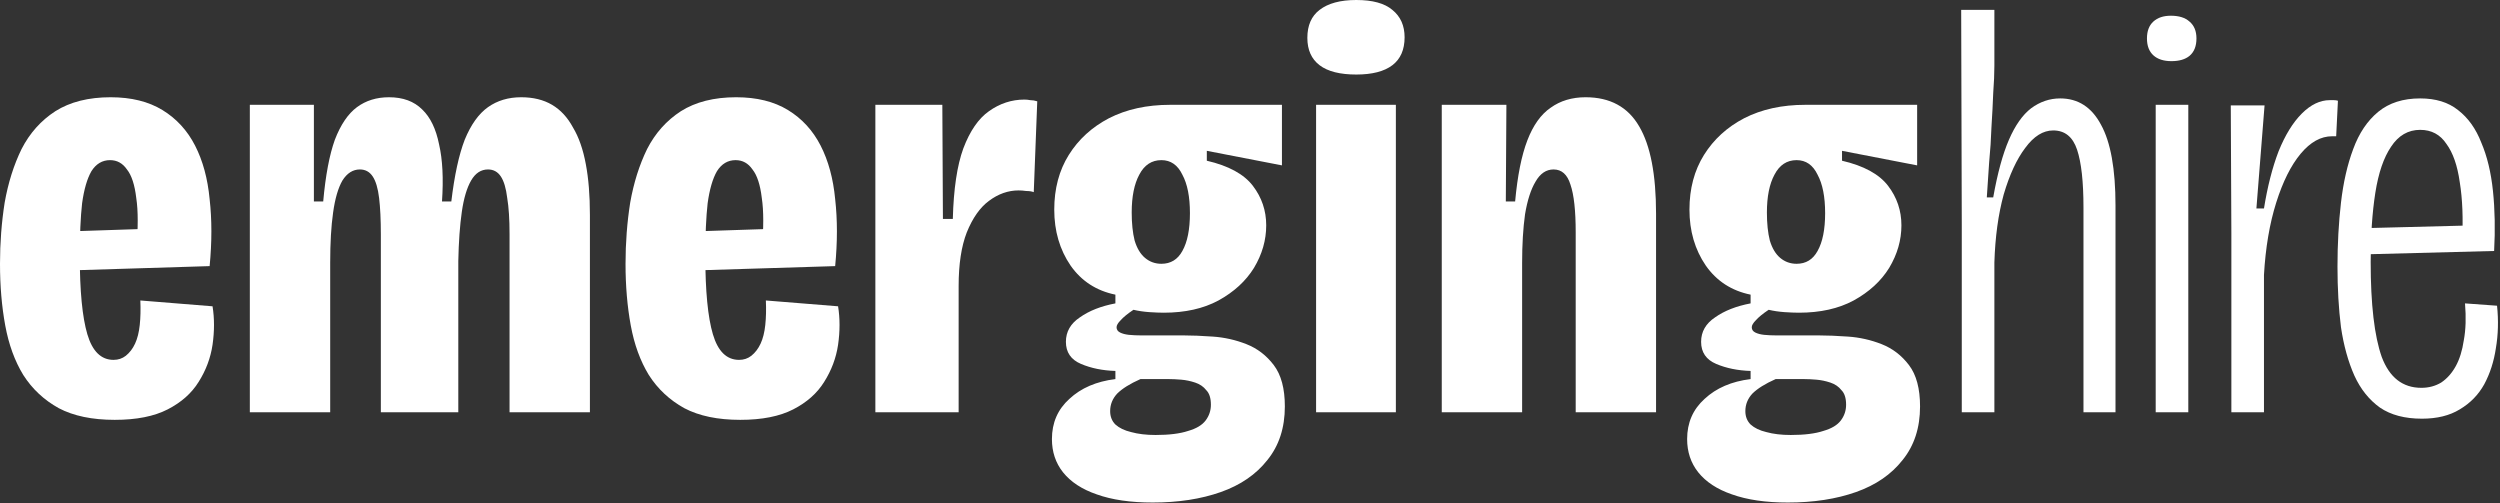
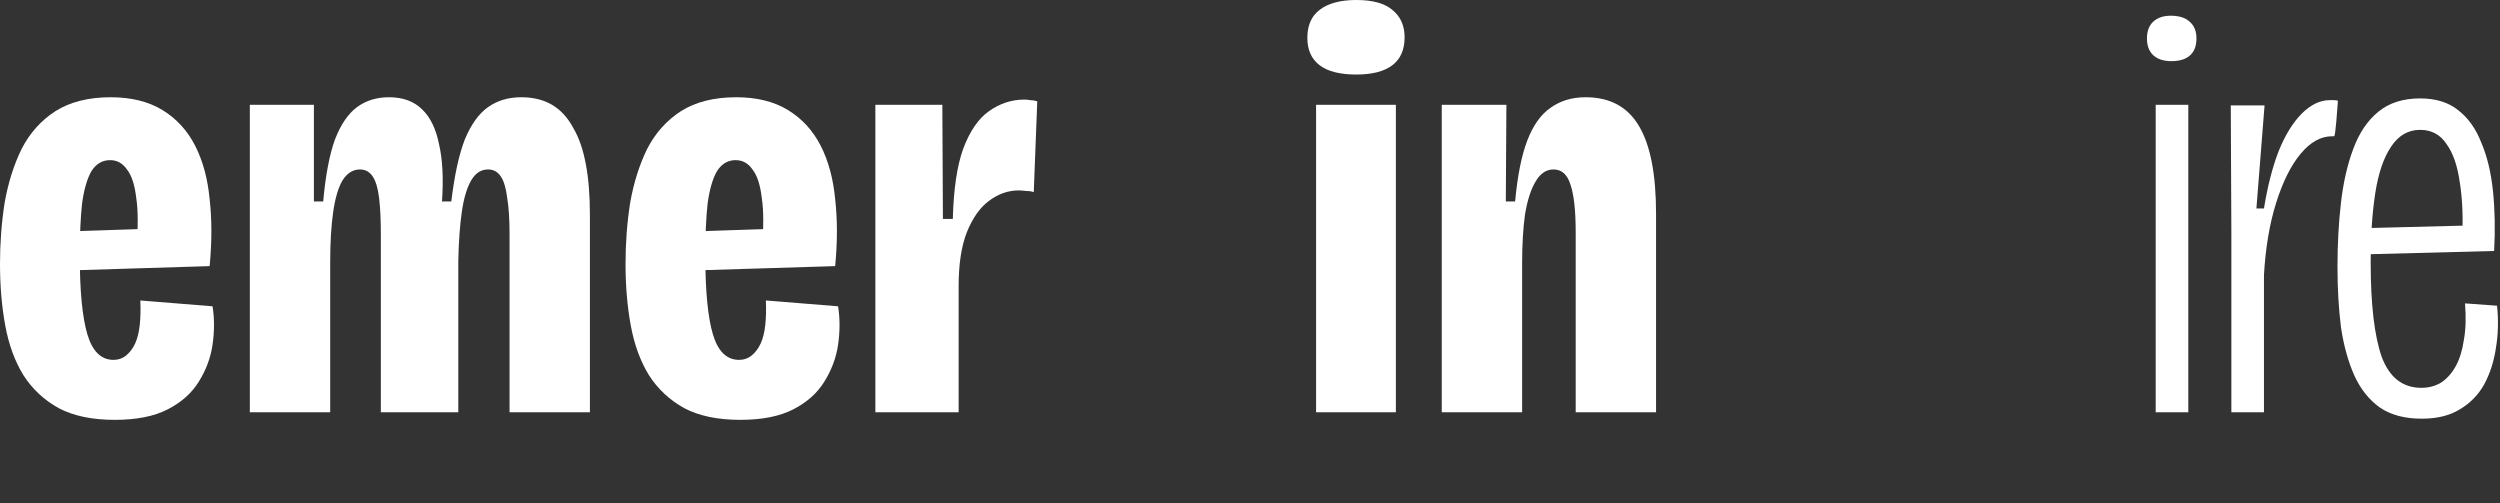
<svg xmlns="http://www.w3.org/2000/svg" width="745" height="150" viewBox="0 0 745 150" fill="none">
  <rect x="0" y="0" width="745" height="150" fill="#333333" stroke="none" />
  <path d="M34.185 125.115C27.476 125.115 21.923 123.958 17.526 121.645C13.13 119.215 9.602 115.918 6.941 111.753C4.396 107.589 2.603 102.672 1.562 97.003C0.521 91.335 0 85.203 0 78.609C0 72.362 0.463 66.288 1.388 60.388C2.429 54.488 4.107 49.167 6.421 44.424C8.85 39.681 12.205 35.921 16.485 33.144C20.881 30.368 26.377 28.98 32.971 28.98C39.102 28.98 44.25 30.252 48.415 32.797C52.58 35.342 55.819 38.871 58.133 43.383C60.446 47.894 61.892 53.216 62.471 59.347C63.165 65.479 63.165 72.131 62.471 79.303L17.353 80.691V69.065L43.556 68.197L40.606 74.444C41.184 67.966 41.184 62.818 40.606 59C40.143 55.067 39.218 52.233 37.83 50.497C36.557 48.646 34.88 47.721 32.797 47.721C30.483 47.721 28.633 48.82 27.244 51.018C25.972 53.216 25.046 56.397 24.468 60.562C24.005 64.727 23.774 69.933 23.774 76.18C23.774 86.707 24.526 94.516 26.029 99.606C27.533 104.696 30.136 107.242 33.838 107.242C35.227 107.242 36.441 106.837 37.483 106.027C38.639 105.101 39.565 103.887 40.259 102.383C40.953 100.879 41.416 99.028 41.647 96.83C41.879 94.632 41.936 92.202 41.821 89.541L63.339 91.277C63.917 94.863 63.917 98.681 63.339 102.73C62.76 106.663 61.372 110.365 59.174 113.836C57.091 117.191 54.026 119.909 49.977 121.992C45.928 124.074 40.664 125.115 34.185 125.115Z" fill="white" />
  <path d="M74.451 122.859V31.235H93.54V60.041H96.316C97.01 52.29 98.167 46.159 99.787 41.647C101.522 37.135 103.72 33.896 106.381 31.93C109.041 29.963 112.223 28.98 115.925 28.98C120.09 28.98 123.387 30.194 125.816 32.624C128.245 34.937 129.923 38.408 130.848 43.035C131.89 47.547 132.179 53.216 131.716 60.041H134.493C135.418 52.29 136.748 46.159 138.484 41.647C140.335 37.135 142.648 33.896 145.425 31.93C148.201 29.963 151.498 28.98 155.316 28.98C158.902 28.98 161.968 29.732 164.513 31.235C167.058 32.739 169.141 34.995 170.76 38.003C172.496 40.895 173.768 44.539 174.578 48.935C175.388 53.216 175.793 58.248 175.793 64.033V122.859H151.846V69.759C151.846 65.363 151.614 61.777 151.151 59C150.804 56.108 150.168 53.968 149.243 52.58C148.317 51.191 147.045 50.497 145.425 50.497C143.343 50.497 141.665 51.596 140.393 53.794C139.12 55.992 138.195 59.116 137.616 63.165C137.038 67.214 136.691 72.073 136.575 77.741V122.859H113.495V69.933C113.495 65.537 113.322 61.892 112.975 59C112.628 56.108 111.991 53.968 111.066 52.58C110.14 51.191 108.868 50.497 107.248 50.497C105.166 50.497 103.431 51.596 102.042 53.794C100.77 55.992 99.844 59.174 99.266 63.338C98.688 67.388 98.398 72.362 98.398 78.262V122.859H74.451Z" fill="white" />
  <path d="M220.595 125.115C213.885 125.115 208.332 123.958 203.936 121.645C199.54 119.215 196.011 115.918 193.35 111.753C190.805 107.589 189.012 102.672 187.971 97.003C186.93 91.335 186.409 85.203 186.409 78.609C186.409 72.362 186.872 66.288 187.797 60.388C188.839 54.488 190.516 49.167 192.83 44.424C195.259 39.681 198.614 35.921 202.895 33.144C207.291 30.368 212.786 28.98 219.38 28.98C225.511 28.98 230.659 30.252 234.824 32.797C238.989 35.342 242.228 38.871 244.542 43.383C246.855 47.894 248.302 53.216 248.88 59.347C249.574 65.479 249.574 72.131 248.88 79.303L203.762 80.691V69.065L229.965 68.197L227.015 74.444C227.594 67.966 227.594 62.818 227.015 59C226.552 55.067 225.627 52.233 224.239 50.497C222.966 48.646 221.289 47.721 219.206 47.721C216.893 47.721 215.042 48.82 213.653 51.018C212.381 53.216 211.455 56.397 210.877 60.562C210.414 64.727 210.183 69.933 210.183 76.18C210.183 86.707 210.935 94.516 212.439 99.606C213.943 104.696 216.546 107.242 220.248 107.242C221.636 107.242 222.85 106.837 223.892 106.027C225.049 105.101 225.974 103.887 226.668 102.383C227.362 100.879 227.825 99.028 228.056 96.83C228.288 94.632 228.346 92.202 228.23 89.541L249.748 91.277C250.326 94.863 250.326 98.681 249.748 102.73C249.169 106.663 247.781 110.365 245.583 113.836C243.501 117.191 240.435 119.909 236.386 121.992C232.337 124.074 227.073 125.115 220.595 125.115Z" fill="white" />
  <path d="M260.86 122.859V31.235H280.816L280.99 65.247H283.94C284.171 56.339 285.212 49.34 287.063 44.25C289.03 39.044 291.575 35.342 294.699 33.144C297.938 30.831 301.466 29.674 305.284 29.674C305.862 29.674 306.441 29.732 307.019 29.847C307.713 29.847 308.408 29.963 309.102 30.194L308.06 57.265C307.482 57.033 306.73 56.918 305.805 56.918C304.995 56.802 304.243 56.744 303.549 56.744C300.425 56.744 297.475 57.785 294.699 59.868C292.038 61.834 289.84 64.958 288.105 69.239C286.485 73.403 285.675 78.725 285.675 85.203V122.859H260.86Z" fill="white" />
-   <path d="M343.495 149.756C336.9 149.756 331.347 148.947 326.836 147.327C322.44 145.823 319.085 143.625 316.771 140.733C314.573 137.956 313.474 134.659 313.474 130.842C313.474 125.983 315.209 121.992 318.68 118.868C322.15 115.629 326.72 113.662 332.389 112.968V110.539C328.571 110.423 325.158 109.729 322.15 108.456C319.142 107.184 317.639 104.986 317.639 101.862C317.639 98.854 319.027 96.425 321.803 94.574C324.58 92.607 328.108 91.219 332.389 90.409V87.806C326.72 86.649 322.266 83.757 319.027 79.13C315.788 74.386 314.168 68.834 314.168 62.471C314.168 56.224 315.614 50.786 318.506 46.159C321.398 41.532 325.39 37.887 330.48 35.227C335.686 32.566 341.759 31.235 348.7 31.235H382.018V49.282L359.633 44.944V47.894C366.111 49.398 370.681 51.886 373.342 55.356C376.002 58.827 377.333 62.76 377.333 67.156C377.333 71.552 376.118 75.775 373.689 79.824C371.259 83.757 367.731 86.996 363.103 89.541C358.592 91.971 353.154 93.186 346.792 93.186C345.635 93.186 344.189 93.128 342.453 93.012C340.834 92.896 339.272 92.665 337.768 92.318C336.033 93.475 334.76 94.516 333.95 95.442C333.141 96.251 332.736 96.945 332.736 97.524C332.736 98.218 333.083 98.739 333.777 99.086C334.471 99.433 335.339 99.664 336.38 99.78C337.537 99.895 338.809 99.953 340.197 99.953H352.865C355.179 99.953 358.013 100.069 361.368 100.3C364.839 100.532 368.194 101.284 371.433 102.556C374.672 103.829 377.391 105.911 379.589 108.803C381.787 111.695 382.886 115.802 382.886 121.124C382.886 127.487 381.151 132.808 377.68 137.089C374.325 141.369 369.698 144.55 363.798 146.633C357.897 148.715 351.13 149.756 343.495 149.756ZM344.362 129.627C348.411 129.627 351.65 129.222 354.08 128.412C356.509 127.718 358.245 126.677 359.286 125.289C360.327 123.9 360.848 122.339 360.848 120.603C360.848 118.637 360.385 117.191 359.459 116.265C358.649 115.224 357.55 114.472 356.162 114.009C354.774 113.546 353.386 113.257 351.997 113.142C350.609 113.026 349.395 112.968 348.353 112.968H339.85C336.727 114.356 334.413 115.802 332.909 117.306C331.521 118.81 330.827 120.546 330.827 122.512C330.827 124.132 331.347 125.462 332.389 126.503C333.545 127.545 335.107 128.297 337.074 128.759C339.156 129.338 341.586 129.627 344.362 129.627ZM346.097 78.609C348.874 78.609 350.956 77.337 352.345 74.791C353.848 72.131 354.6 68.371 354.6 63.512C354.6 58.653 353.848 54.836 352.345 52.059C350.956 49.167 348.874 47.721 346.097 47.721C343.205 47.721 341.007 49.167 339.503 52.059C337.999 54.836 337.247 58.595 337.247 63.338C337.247 66.578 337.537 69.354 338.115 71.668C338.809 73.982 339.85 75.717 341.239 76.874C342.627 78.031 344.246 78.609 346.097 78.609Z" fill="white" />
  <path d="M392.194 122.859V31.235H415.968V122.859H392.194ZM404.168 22.212C399.309 22.212 395.665 21.286 393.235 19.435C390.806 17.584 389.591 14.866 389.591 11.279C389.591 7.577 390.806 4.801 393.235 2.95C395.78 0.983 399.424 0 404.168 0C409.026 0 412.613 0.983 414.927 2.95C417.356 4.917 418.571 7.635 418.571 11.106C418.571 14.808 417.356 17.584 414.927 19.435C412.497 21.286 408.911 22.212 404.168 22.212Z" fill="white" />
  <path d="M429.645 122.859V31.235H448.907L448.734 60.041H451.51C452.204 52.406 453.419 46.333 455.154 41.821C456.89 37.309 459.203 34.07 462.095 32.103C464.988 30.021 468.458 28.98 472.507 28.98C479.796 28.98 485.117 31.872 488.472 37.656C491.827 43.325 493.504 52.001 493.504 63.685V122.859H469.557V69.239C469.557 62.76 469.037 58.017 467.995 55.009C467.07 52.001 465.393 50.497 462.963 50.497C460.765 50.497 458.972 51.712 457.584 54.141C456.195 56.455 455.154 59.694 454.46 63.859C453.882 68.024 453.592 72.883 453.592 78.436V122.859H429.645Z" fill="white" />
-   <path d="M532.785 149.756C526.19 149.756 520.637 148.947 516.126 147.327C511.73 145.823 508.375 143.625 506.061 140.733C503.863 137.956 502.764 134.659 502.764 130.842C502.764 125.983 504.499 121.992 507.97 118.868C511.44 115.629 516.01 113.662 521.679 112.968V110.539C517.861 110.423 514.448 109.729 511.44 108.456C508.433 107.184 506.929 104.986 506.929 101.862C506.929 98.854 508.317 96.425 511.093 94.574C513.87 92.607 517.398 91.219 521.679 90.409V87.806C516.01 86.649 511.556 83.757 508.317 79.13C505.078 74.386 503.458 68.834 503.458 62.471C503.458 56.224 504.904 50.786 507.796 46.159C510.688 41.532 514.68 37.887 519.77 35.227C524.976 32.566 531.049 31.235 537.99 31.235H571.308V49.282L548.923 44.944V47.894C555.401 49.398 559.971 51.886 562.632 55.356C565.293 58.827 566.623 62.76 566.623 67.156C566.623 71.552 565.408 75.775 562.979 79.824C560.549 83.757 557.021 86.996 552.393 89.541C547.882 91.971 542.444 93.186 536.082 93.186C534.925 93.186 533.479 93.128 531.743 93.012C530.124 92.896 528.562 92.665 527.058 92.318C525.323 93.475 524.05 94.516 523.24 95.442C522.431 96.251 522.026 96.945 522.026 97.524C522.026 98.218 522.373 98.739 523.067 99.086C523.761 99.433 524.629 99.664 525.67 99.78C526.827 99.895 528.099 99.953 529.487 99.953H542.155C544.469 99.953 547.303 100.069 550.658 100.3C554.129 100.532 557.484 101.284 560.723 102.556C563.962 103.829 566.681 105.911 568.879 108.803C571.077 111.695 572.176 115.802 572.176 121.124C572.176 127.487 570.441 132.808 566.97 137.089C563.615 141.369 558.988 144.55 553.088 146.633C547.188 148.715 540.42 149.756 532.785 149.756ZM533.652 129.627C537.701 129.627 540.94 129.222 543.37 128.412C545.799 127.718 547.535 126.677 548.576 125.289C549.617 123.9 550.138 122.339 550.138 120.603C550.138 118.637 549.675 117.191 548.749 116.265C547.94 115.224 546.841 114.472 545.452 114.009C544.064 113.546 542.676 113.257 541.288 113.142C539.899 113.026 538.685 112.968 537.643 112.968H529.14C526.017 114.356 523.703 115.802 522.199 117.306C520.811 118.81 520.117 120.546 520.117 122.512C520.117 124.132 520.637 125.462 521.679 126.503C522.836 127.545 524.397 128.297 526.364 128.759C528.446 129.338 530.876 129.627 533.652 129.627ZM535.388 78.609C538.164 78.609 540.246 77.337 541.635 74.791C543.139 72.131 543.89 68.371 543.89 63.512C543.89 58.653 543.139 54.836 541.635 52.059C540.246 49.167 538.164 47.721 535.388 47.721C532.495 47.721 530.297 49.167 528.793 52.059C527.289 54.836 526.537 58.595 526.537 63.338C526.537 66.578 526.827 69.354 527.405 71.668C528.099 73.982 529.14 75.717 530.529 76.874C531.917 78.031 533.537 78.609 535.388 78.609Z" fill="white" />
-   <path d="M584.608 122.859V66.809L584.434 2.95H594.325V19.609C594.325 21.923 594.21 24.641 593.978 27.765C593.863 30.888 593.689 34.243 593.458 37.83C593.342 41.3 593.111 44.829 592.764 48.415C592.532 52.001 592.301 55.472 592.069 58.827H593.978C595.251 51.654 596.813 45.928 598.664 41.647C600.515 37.367 602.713 34.243 605.258 32.277C607.918 30.31 610.811 29.327 613.934 29.327C619.256 29.327 623.305 31.93 626.081 37.135C628.973 42.341 630.42 50.382 630.42 61.256V122.859H620.875V61.777C620.875 54.141 620.239 48.415 618.967 44.597C617.694 40.779 615.322 38.871 611.852 38.871C608.844 38.871 606.068 40.606 603.522 44.077C600.977 47.431 598.837 52.059 597.102 57.959C595.482 63.859 594.557 70.627 594.325 78.262V122.859H584.608Z" fill="white" />
  <path d="M642.397 122.859V31.235H652.115V122.859H642.397ZM647.083 18.221C644.769 18.221 642.976 17.642 641.703 16.485C640.431 15.329 639.794 13.651 639.794 11.453C639.794 9.255 640.431 7.577 641.703 6.421C642.976 5.264 644.711 4.685 646.909 4.685C649.338 4.685 651.189 5.264 652.462 6.421C653.85 7.577 654.544 9.255 654.544 11.453C654.544 13.767 653.85 15.502 652.462 16.659C651.189 17.7 649.396 18.221 647.083 18.221Z" fill="white" />
-   <path d="M664.947 122.859V69.585L664.773 31.409H674.838L672.408 62.124H674.664C675.705 55.645 677.152 49.977 679.003 45.118C680.969 40.259 683.283 36.499 685.944 33.838C688.605 31.178 691.381 29.847 694.273 29.847C694.736 29.847 695.141 29.847 695.488 29.847C695.951 29.847 696.356 29.905 696.703 30.021L696.182 40.606C695.951 40.606 695.719 40.606 695.488 40.606C695.372 40.606 695.199 40.606 694.967 40.606C691.612 40.606 688.489 42.341 685.597 45.812C682.705 49.282 680.275 54.141 678.308 60.388C676.342 66.635 675.127 73.808 674.664 81.906V122.859H664.947Z" fill="white" />
+   <path d="M664.947 122.859V69.585L664.773 31.409H674.838L672.408 62.124H674.664C675.705 55.645 677.152 49.977 679.003 45.118C680.969 40.259 683.283 36.499 685.944 33.838C688.605 31.178 691.381 29.847 694.273 29.847C694.736 29.847 695.141 29.847 695.488 29.847C695.951 29.847 696.356 29.905 696.703 30.021C695.951 40.606 695.719 40.606 695.488 40.606C695.372 40.606 695.199 40.606 694.967 40.606C691.612 40.606 688.489 42.341 685.597 45.812C682.705 49.282 680.275 54.141 678.308 60.388C676.342 66.635 675.127 73.808 674.664 81.906V122.859H664.947Z" fill="white" />
  <path d="M721.732 124.768C716.641 124.768 712.477 123.669 709.237 121.471C705.998 119.157 703.453 115.976 701.602 111.927C699.751 107.762 698.421 102.961 697.611 97.524C696.917 91.971 696.57 85.955 696.57 79.477C696.57 72.767 696.917 66.404 697.611 60.388C698.305 54.373 699.52 49.051 701.255 44.424C702.99 39.681 705.478 35.979 708.717 33.318C711.956 30.657 716.121 29.327 721.211 29.327C725.838 29.327 729.598 30.483 732.49 32.797C735.498 35.111 737.812 38.35 739.432 42.515C741.167 46.564 742.324 51.365 742.902 56.918C743.481 62.471 743.596 68.429 743.249 74.791L703.164 75.833V68.024L737.349 67.156L733.705 71.841C734.052 65.132 733.821 59.289 733.011 54.315C732.317 49.34 730.987 45.523 729.02 42.862C727.169 40.085 724.566 38.697 721.211 38.697C717.625 38.697 714.733 40.375 712.534 43.73C710.336 46.969 708.775 51.538 707.849 57.438C706.924 63.339 706.461 70.222 706.461 78.088C706.461 90.698 707.56 100.127 709.758 106.374C712.072 112.505 716.005 115.571 721.558 115.571C723.756 115.571 725.723 115.05 727.458 114.009C729.193 112.852 730.639 111.233 731.796 109.15C732.953 107.068 733.763 104.465 734.226 101.342C734.804 98.218 734.92 94.574 734.573 90.409L744.117 91.103C744.58 95.499 744.464 99.722 743.77 103.771C743.191 107.704 742.035 111.291 740.299 114.53C738.564 117.653 736.135 120.141 733.011 121.992C730.003 123.843 726.243 124.768 721.732 124.768Z" fill="white" />
</svg>